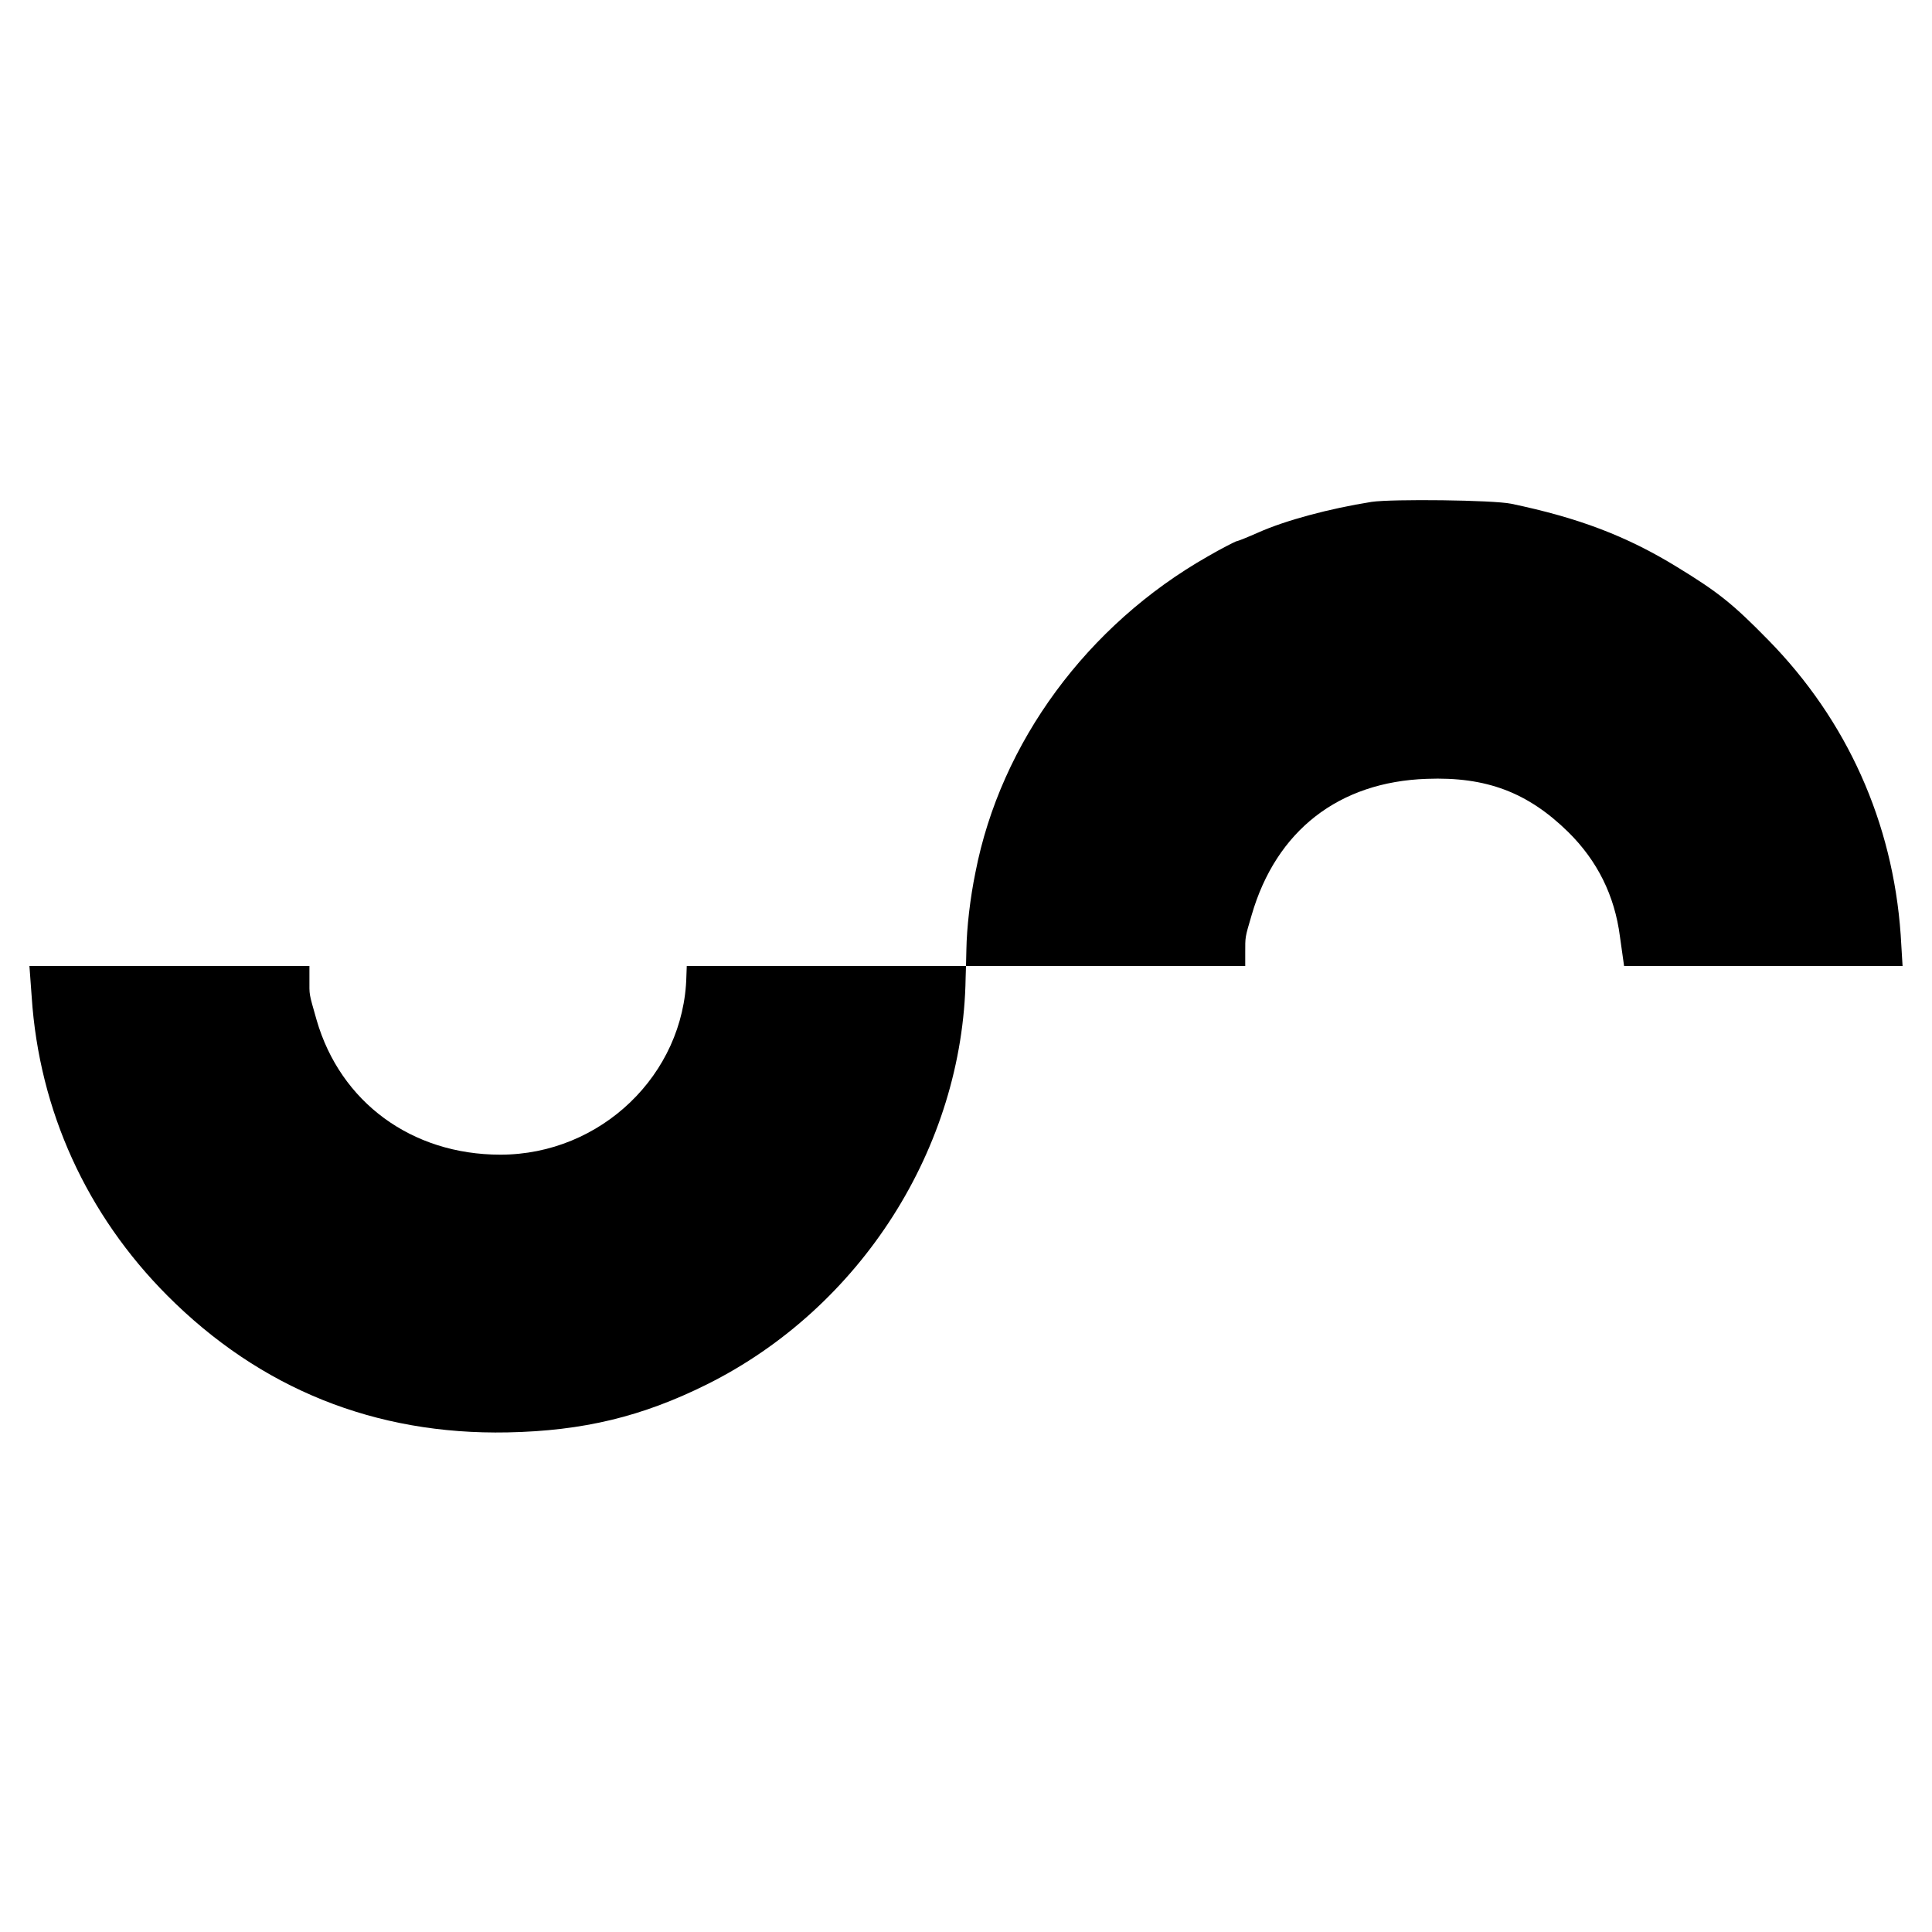
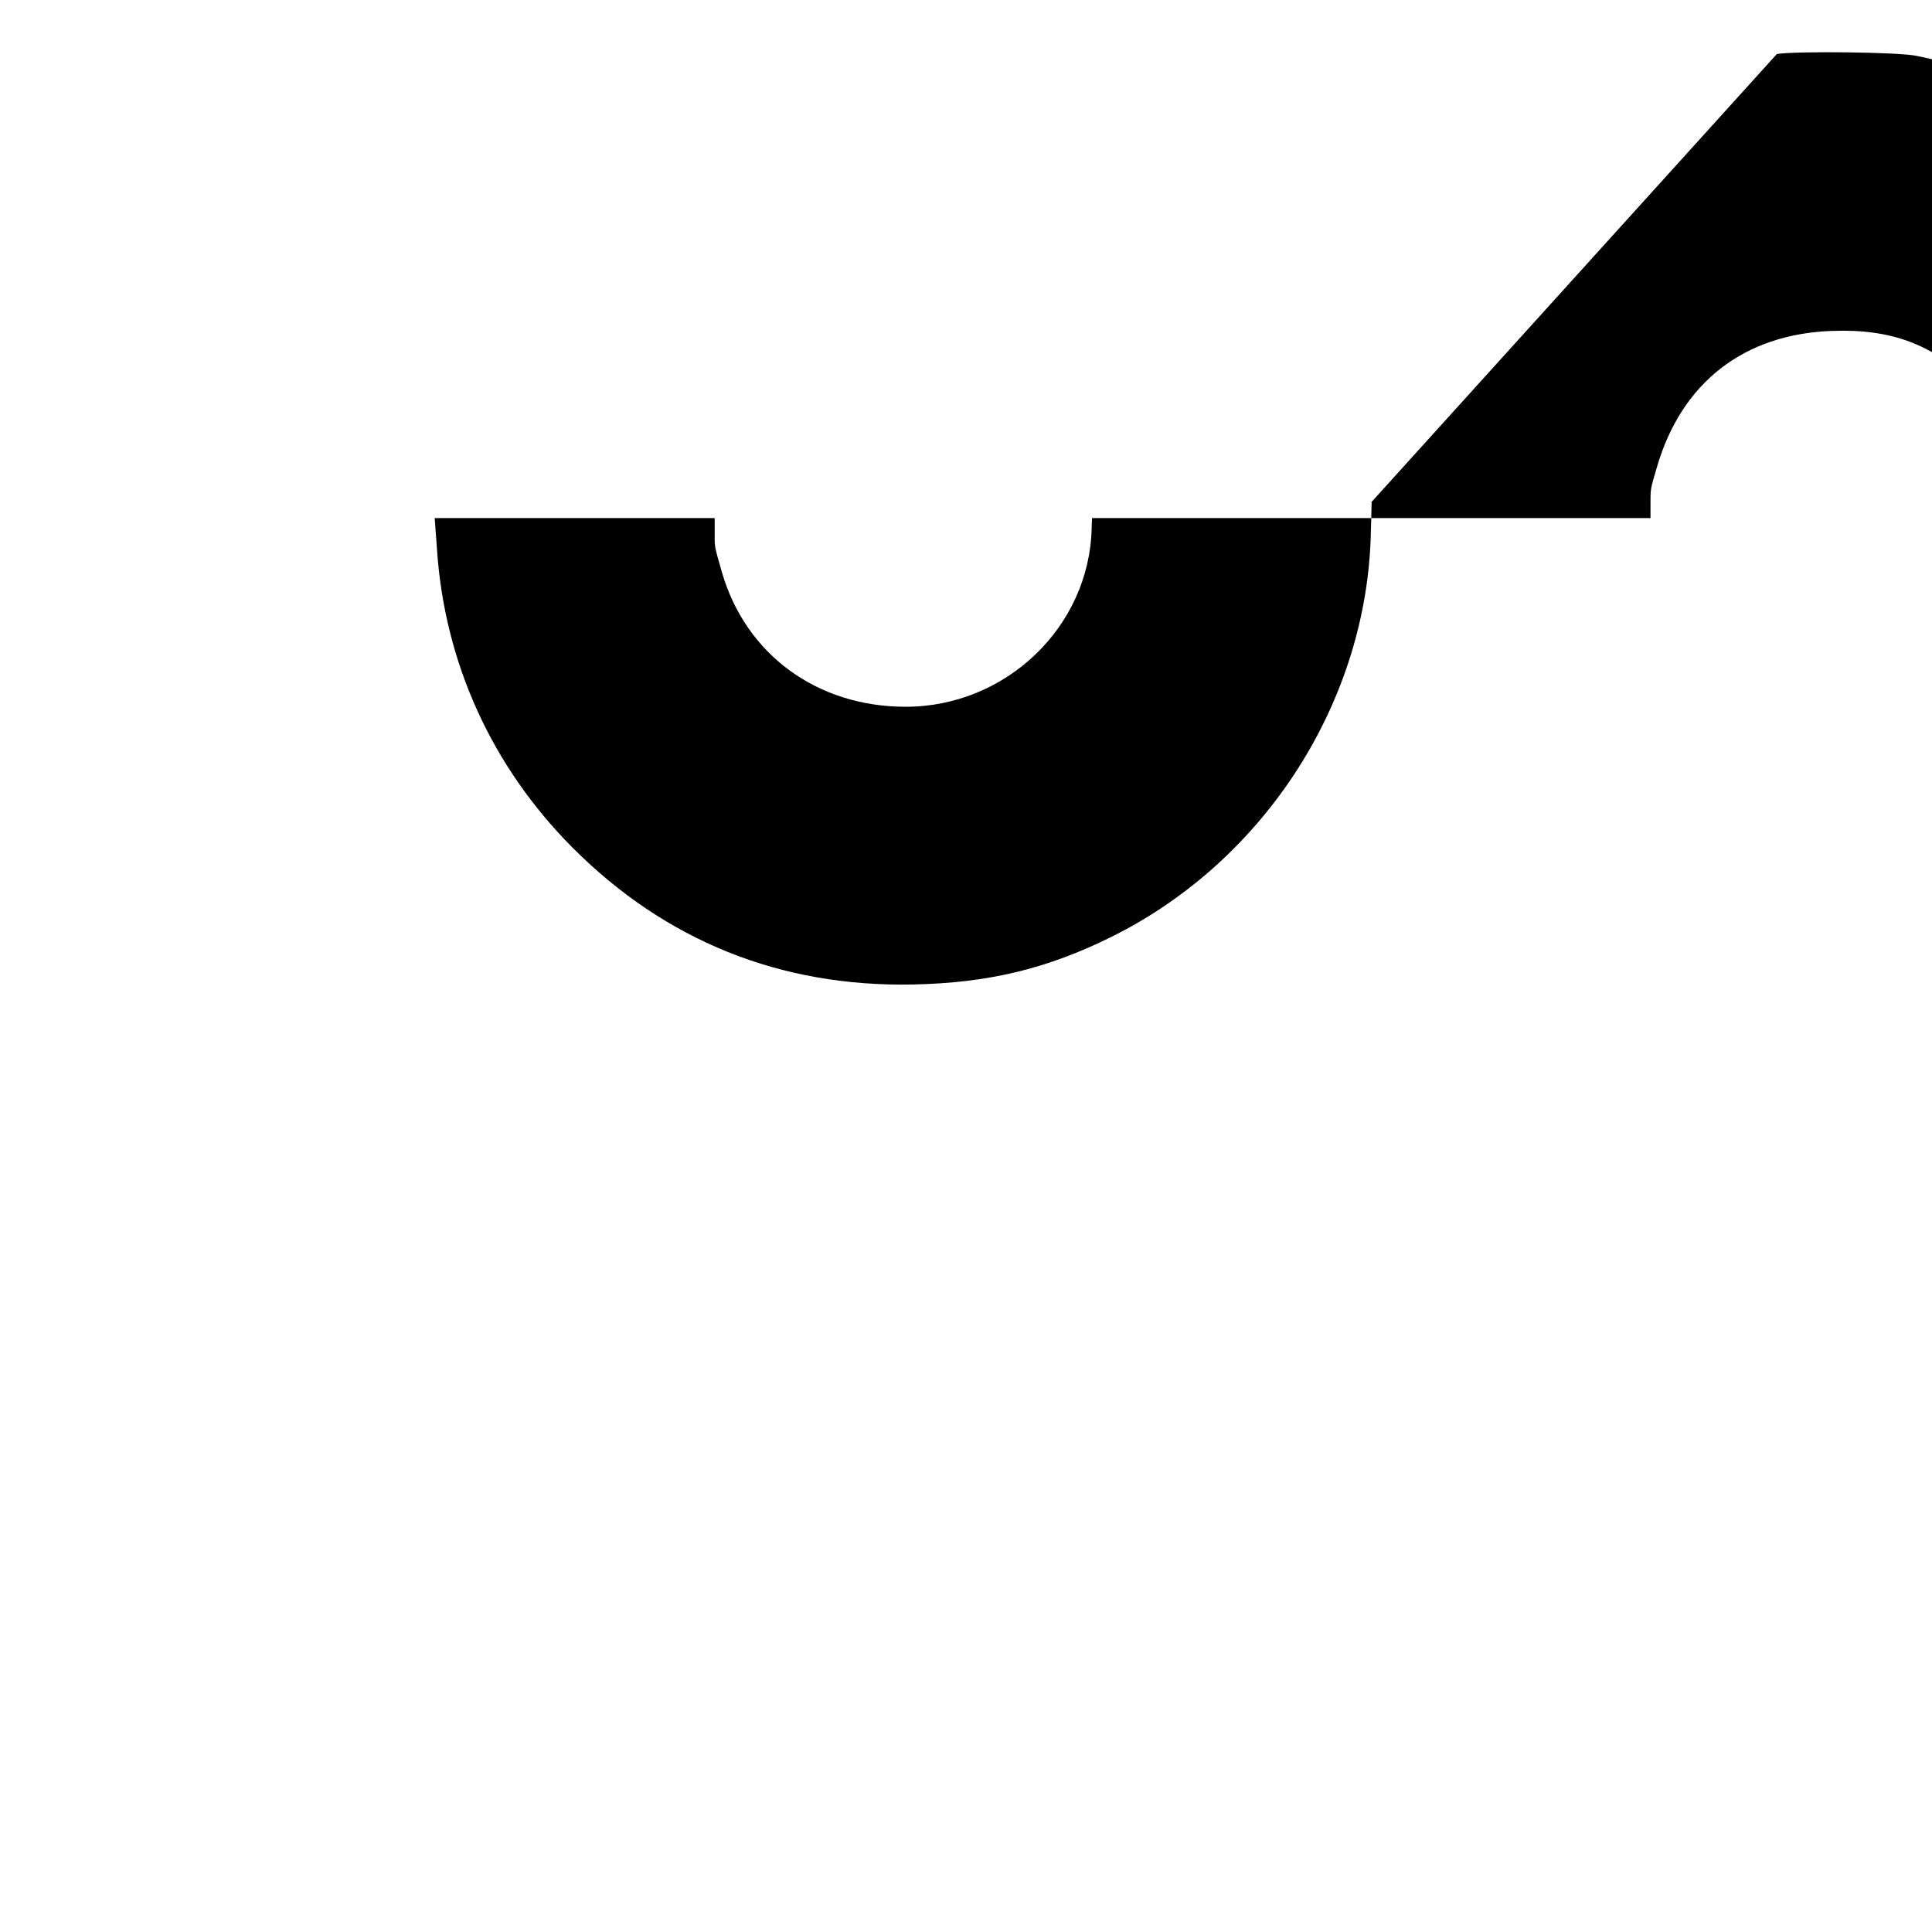
<svg xmlns="http://www.w3.org/2000/svg" version="1.0" width="512pt" height="512pt" viewBox="0 0 512 512" preserveAspectRatio="xMidYMid meet">
  <g transform="translate(0,512) scale(0.1,-0.1)" fill="#000000" stroke="none">
-     <path d="M3635 3790 c-113 -18 -228 -49 -300 -81 -27 -12 -54 -23 -60 -24 -5 -2 -39 -19 -75 -40 -318 -181 -548 -492 -615 -837 -14 -68 -23 -146 -24 -205 l-1 -43 -370 0 -370 0 -1 -27 c-6 -261 -227 -473 -493 -473 -235 0 -424 139 -487 357 -21 74 -19 64 -19 108 l0 35 -371 0 -371 0 6 -82 c20 -302 146 -577 359 -791 246 -247 551 -370 902 -363 201 4 357 42 528 127 408 203 679 628 686 1077 l1 32 370 0 370 0 0 35 c0 43 -1 39 17 100 65 224 231 353 464 361 158 6 268 -36 375 -141 77 -76 123 -168 137 -277 l11 -78 369 0 369 0 -5 83 c-21 298 -142 568 -351 781 -94 96 -133 127 -241 193 -135 83 -263 131 -440 168 -48 10 -315 13 -370 5z" />
+     <path d="M3635 3790 l-1 -43 -370 0 -370 0 -1 -27 c-6 -261 -227 -473 -493 -473 -235 0 -424 139 -487 357 -21 74 -19 64 -19 108 l0 35 -371 0 -371 0 6 -82 c20 -302 146 -577 359 -791 246 -247 551 -370 902 -363 201 4 357 42 528 127 408 203 679 628 686 1077 l1 32 370 0 370 0 0 35 c0 43 -1 39 17 100 65 224 231 353 464 361 158 6 268 -36 375 -141 77 -76 123 -168 137 -277 l11 -78 369 0 369 0 -5 83 c-21 298 -142 568 -351 781 -94 96 -133 127 -241 193 -135 83 -263 131 -440 168 -48 10 -315 13 -370 5z" />
  </g>
</svg>